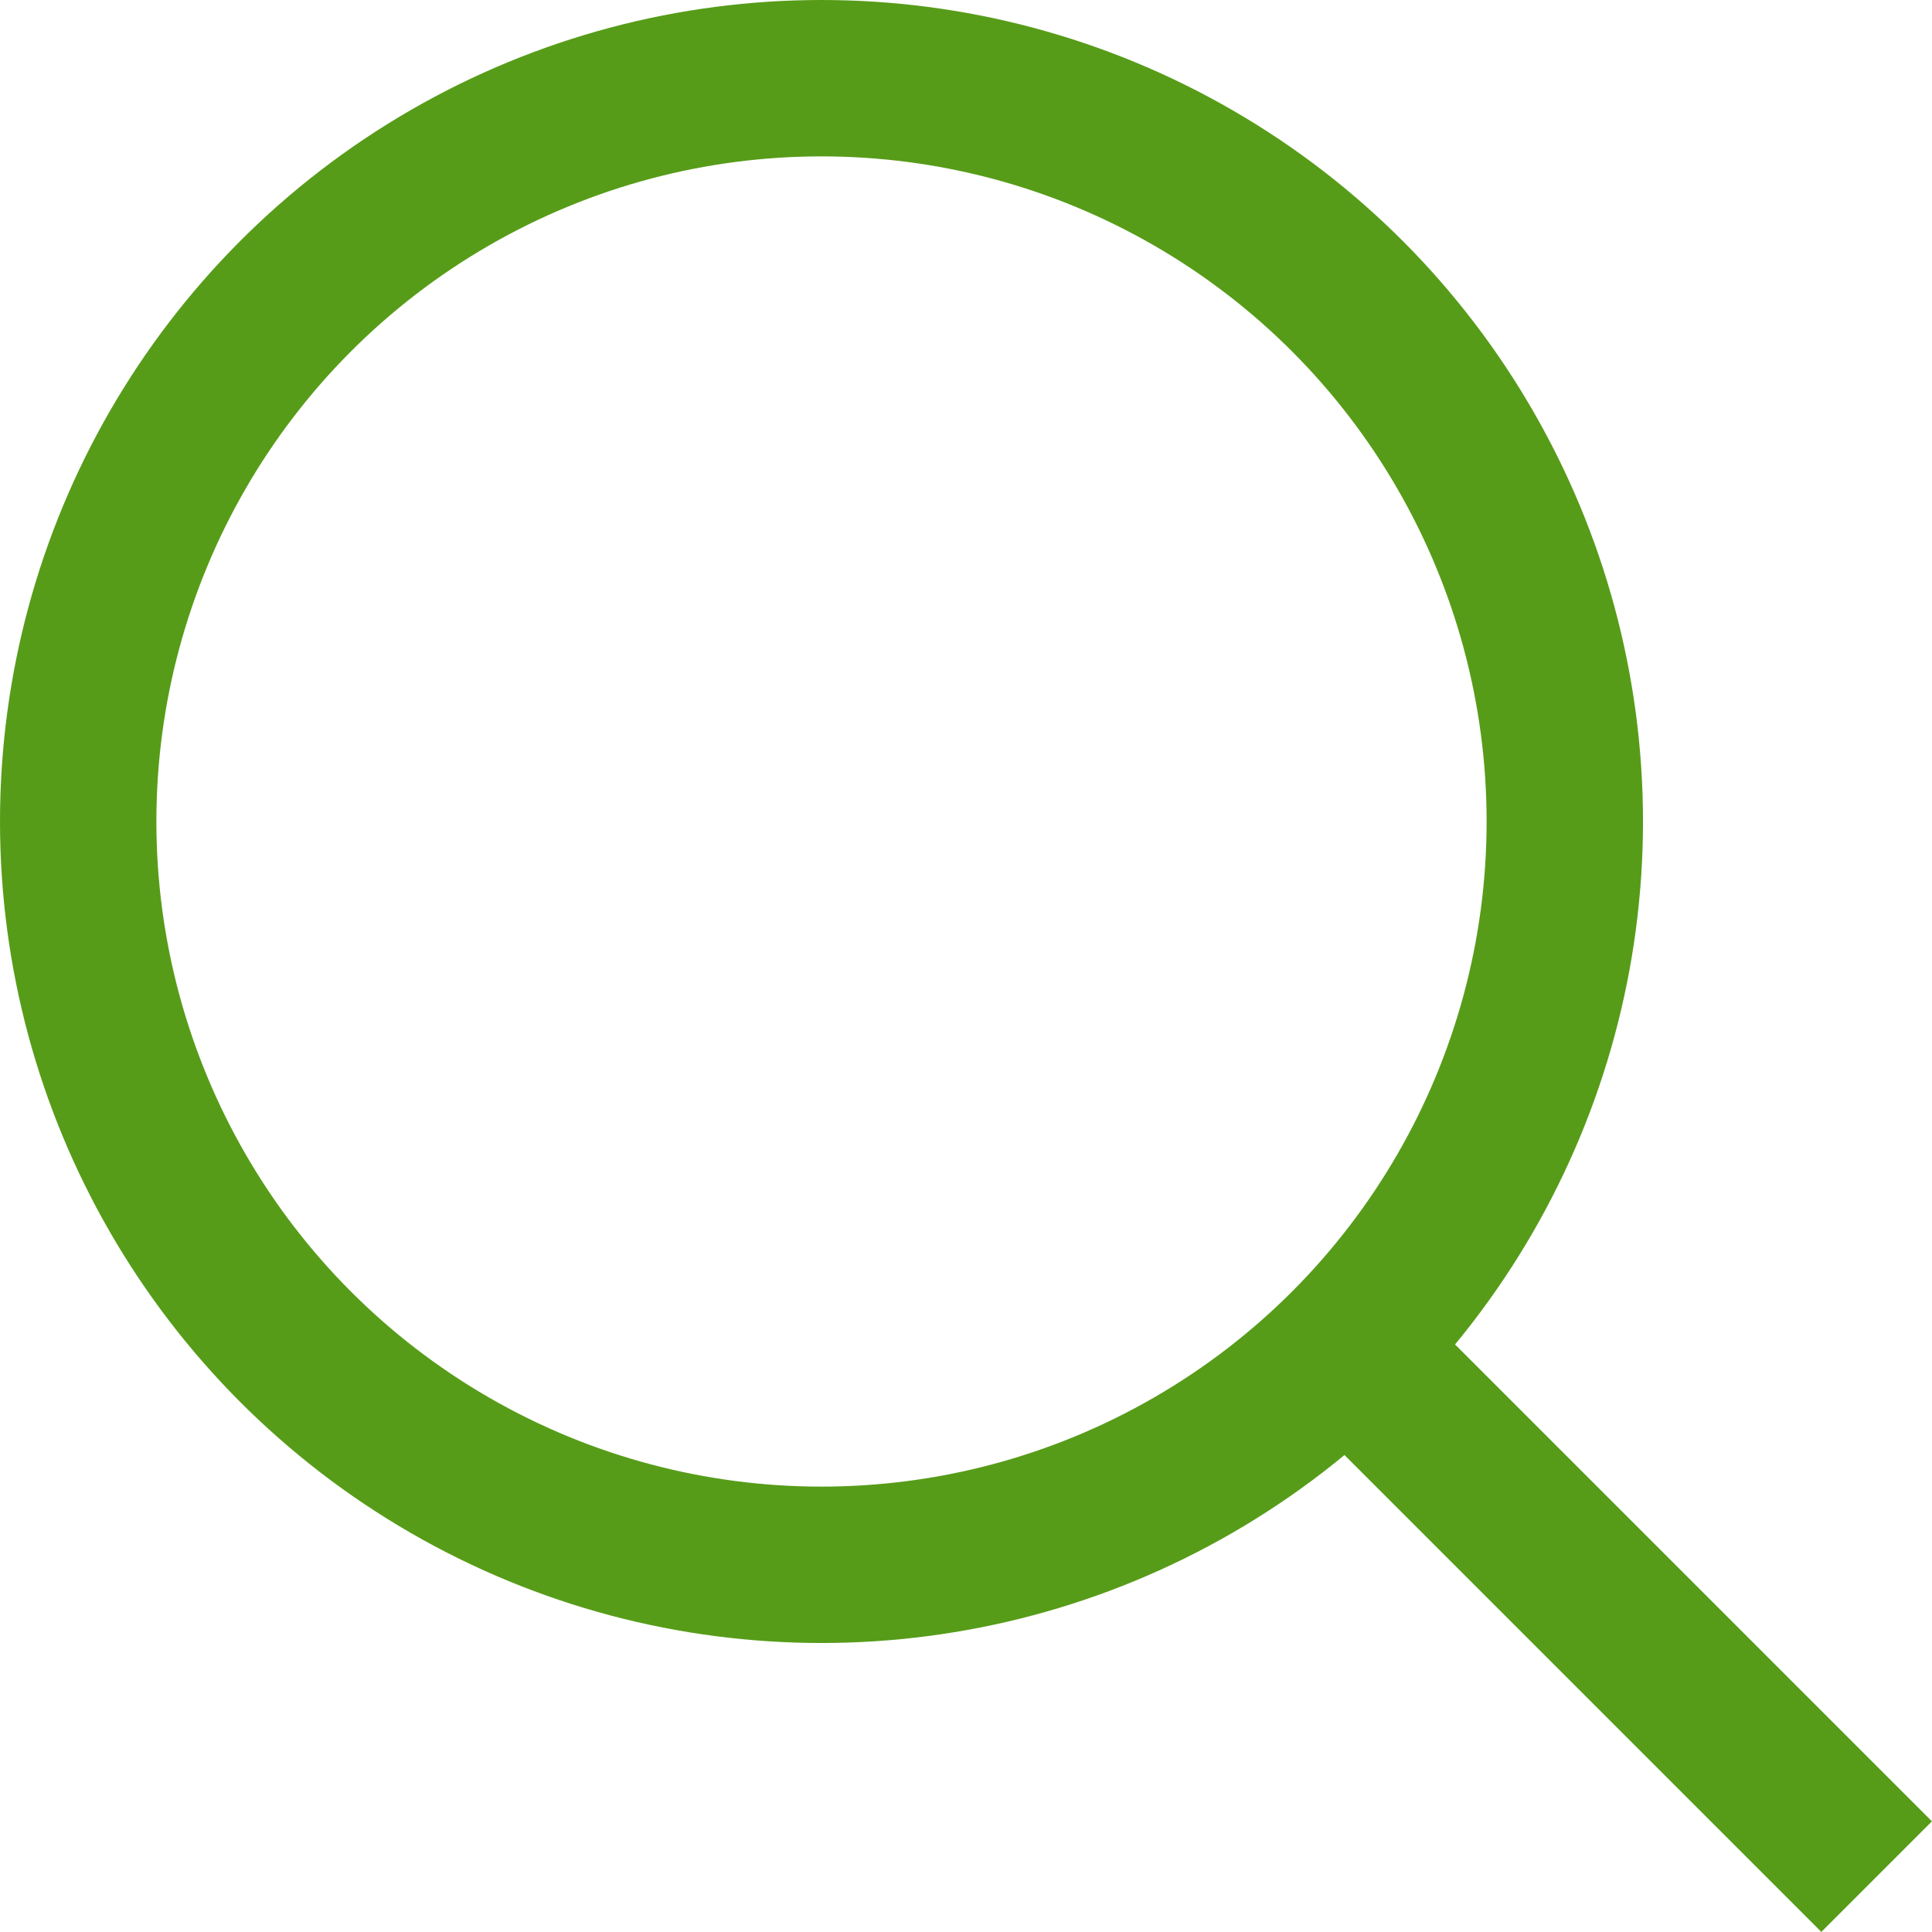
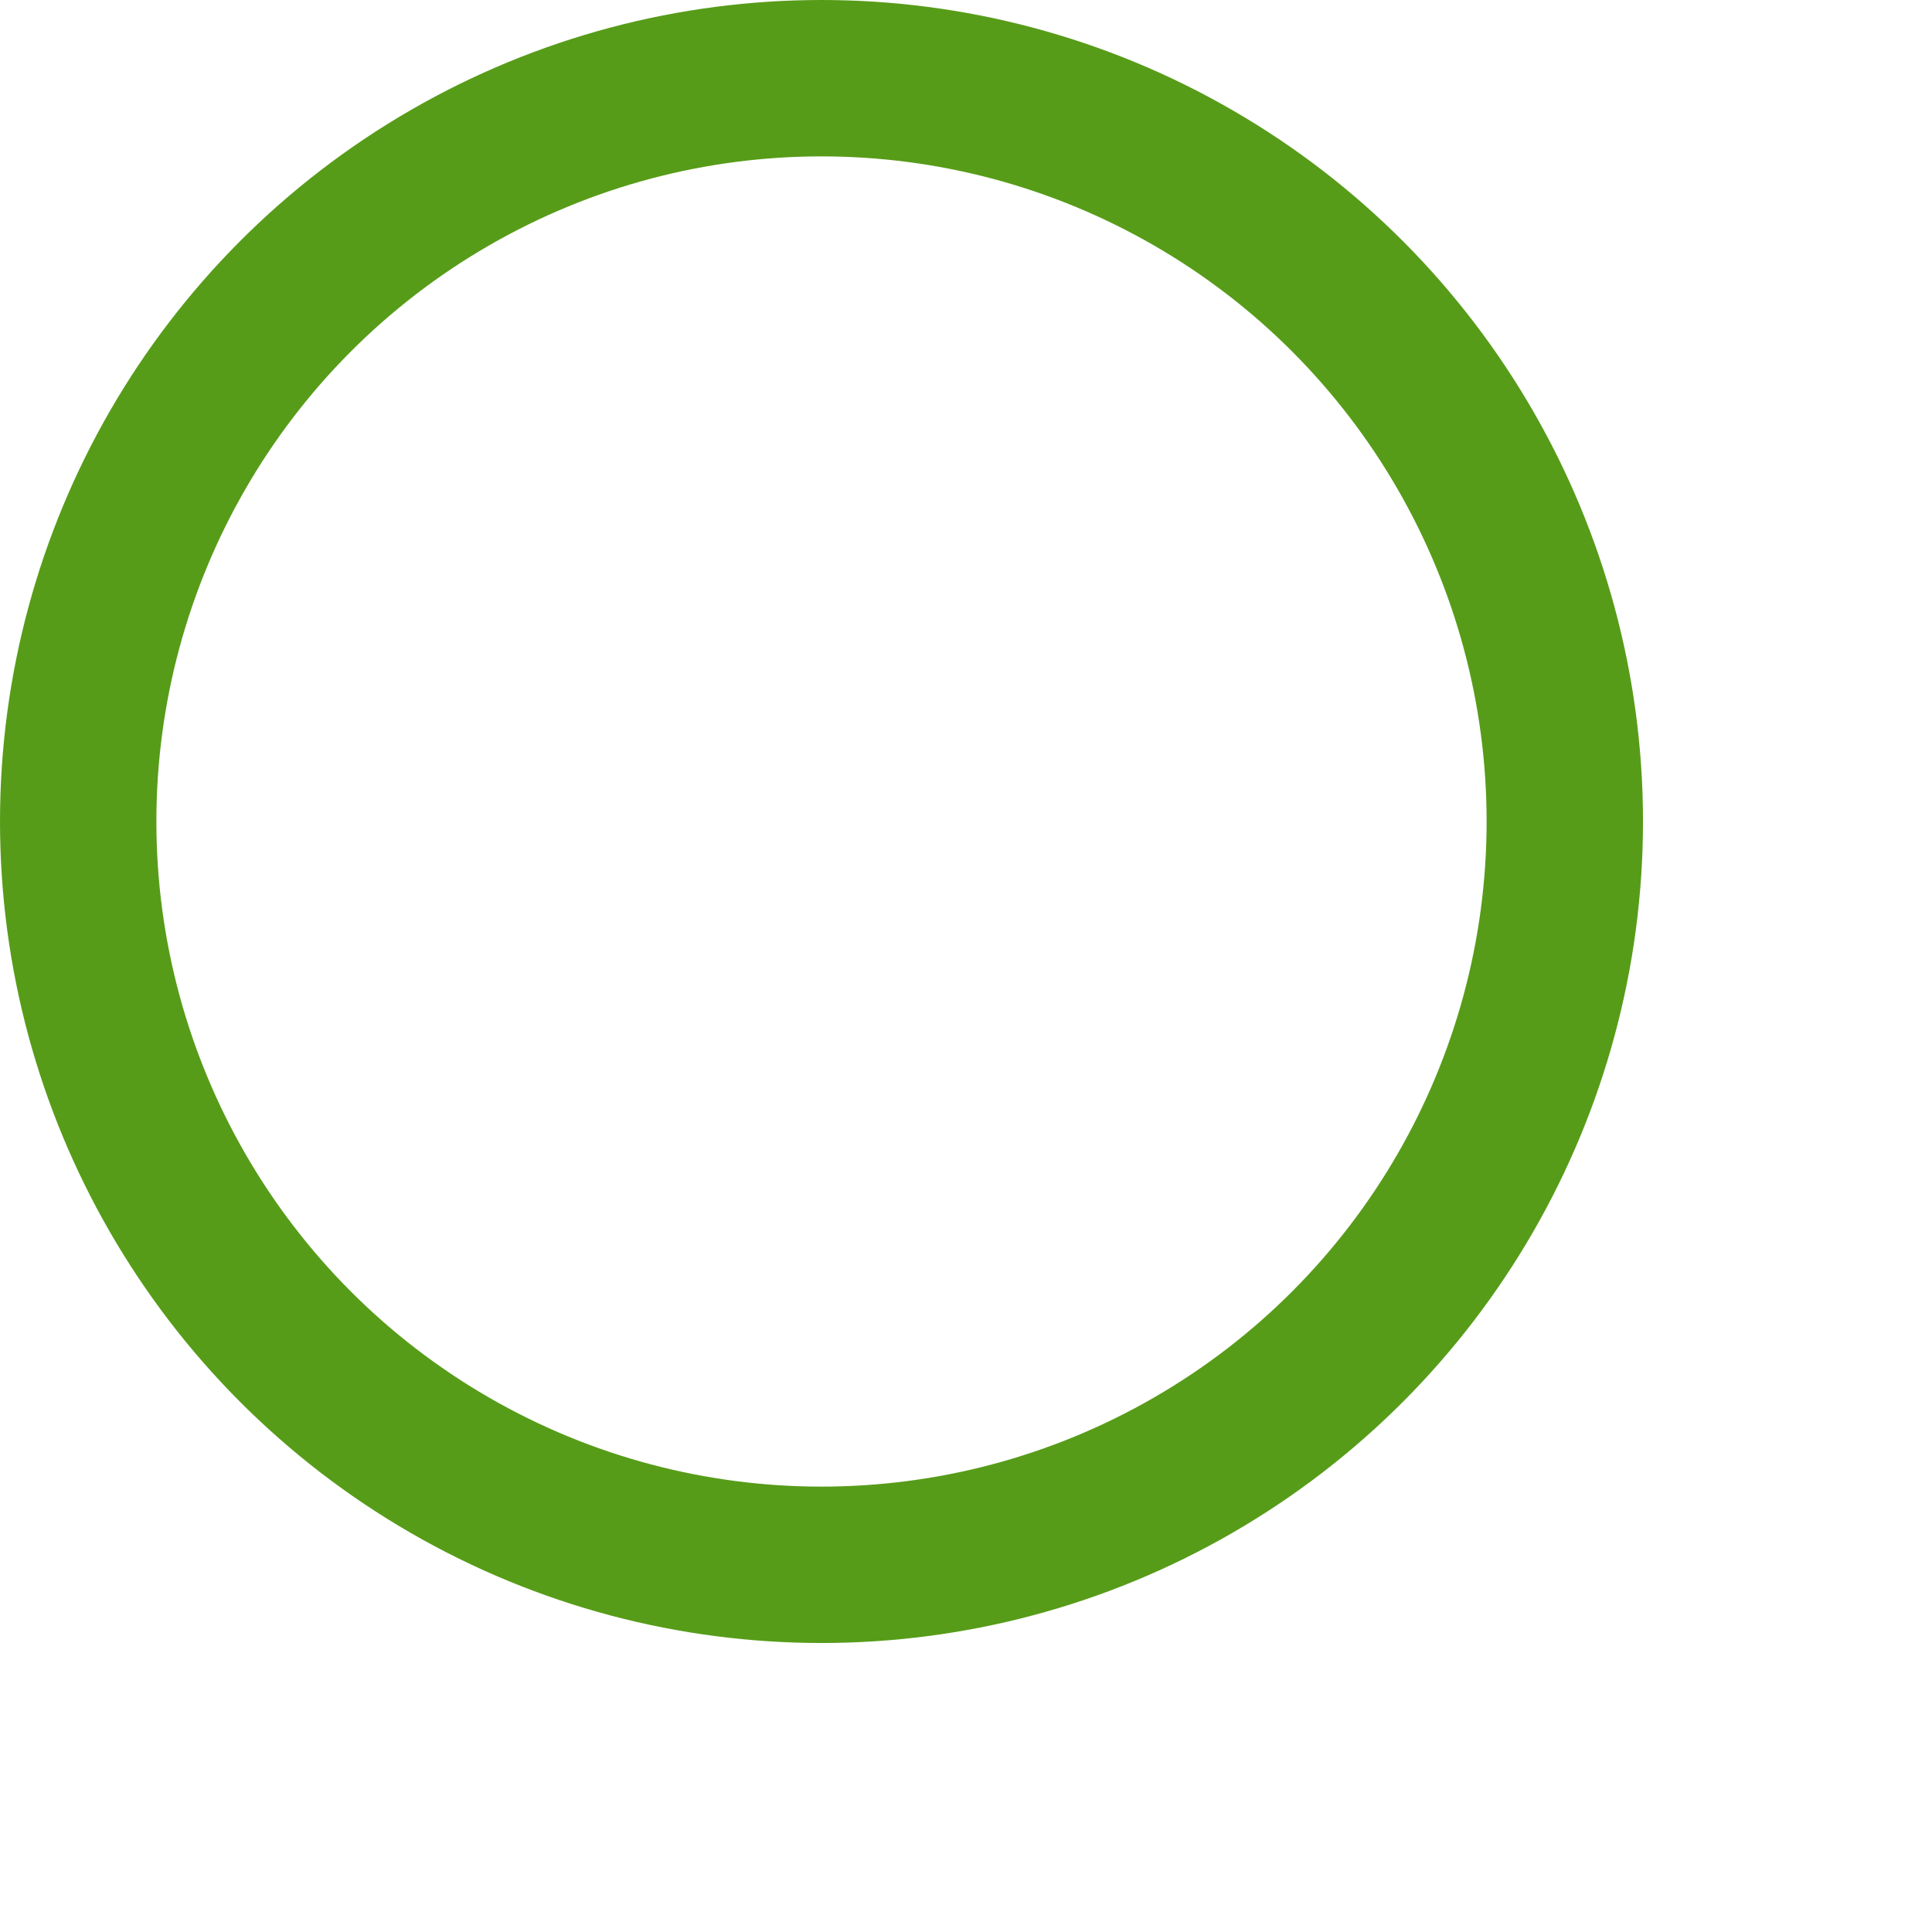
<svg xmlns="http://www.w3.org/2000/svg" width="12.354" height="12.354" viewBox="0 0 12.354 12.354">
  <g id="Grupo_7949" data-name="Grupo 7949" transform="translate(-2286 177)">
    <g id="Elipse_589" data-name="Elipse 589" transform="translate(2286 -177)" fill="none" stroke="#579c19" stroke-width="1">
-       <circle cx="5.253" cy="5.253" r="5.253" stroke="none" />
      <circle cx="5.253" cy="5.253" r="4.753" fill="none" />
    </g>
-     <line id="Linha_42" data-name="Linha 42" x2="3.12" y2="3.12" transform="translate(2294.88 -168.12)" fill="none" stroke="#579c19" stroke-width="1" />
  </g>
</svg>